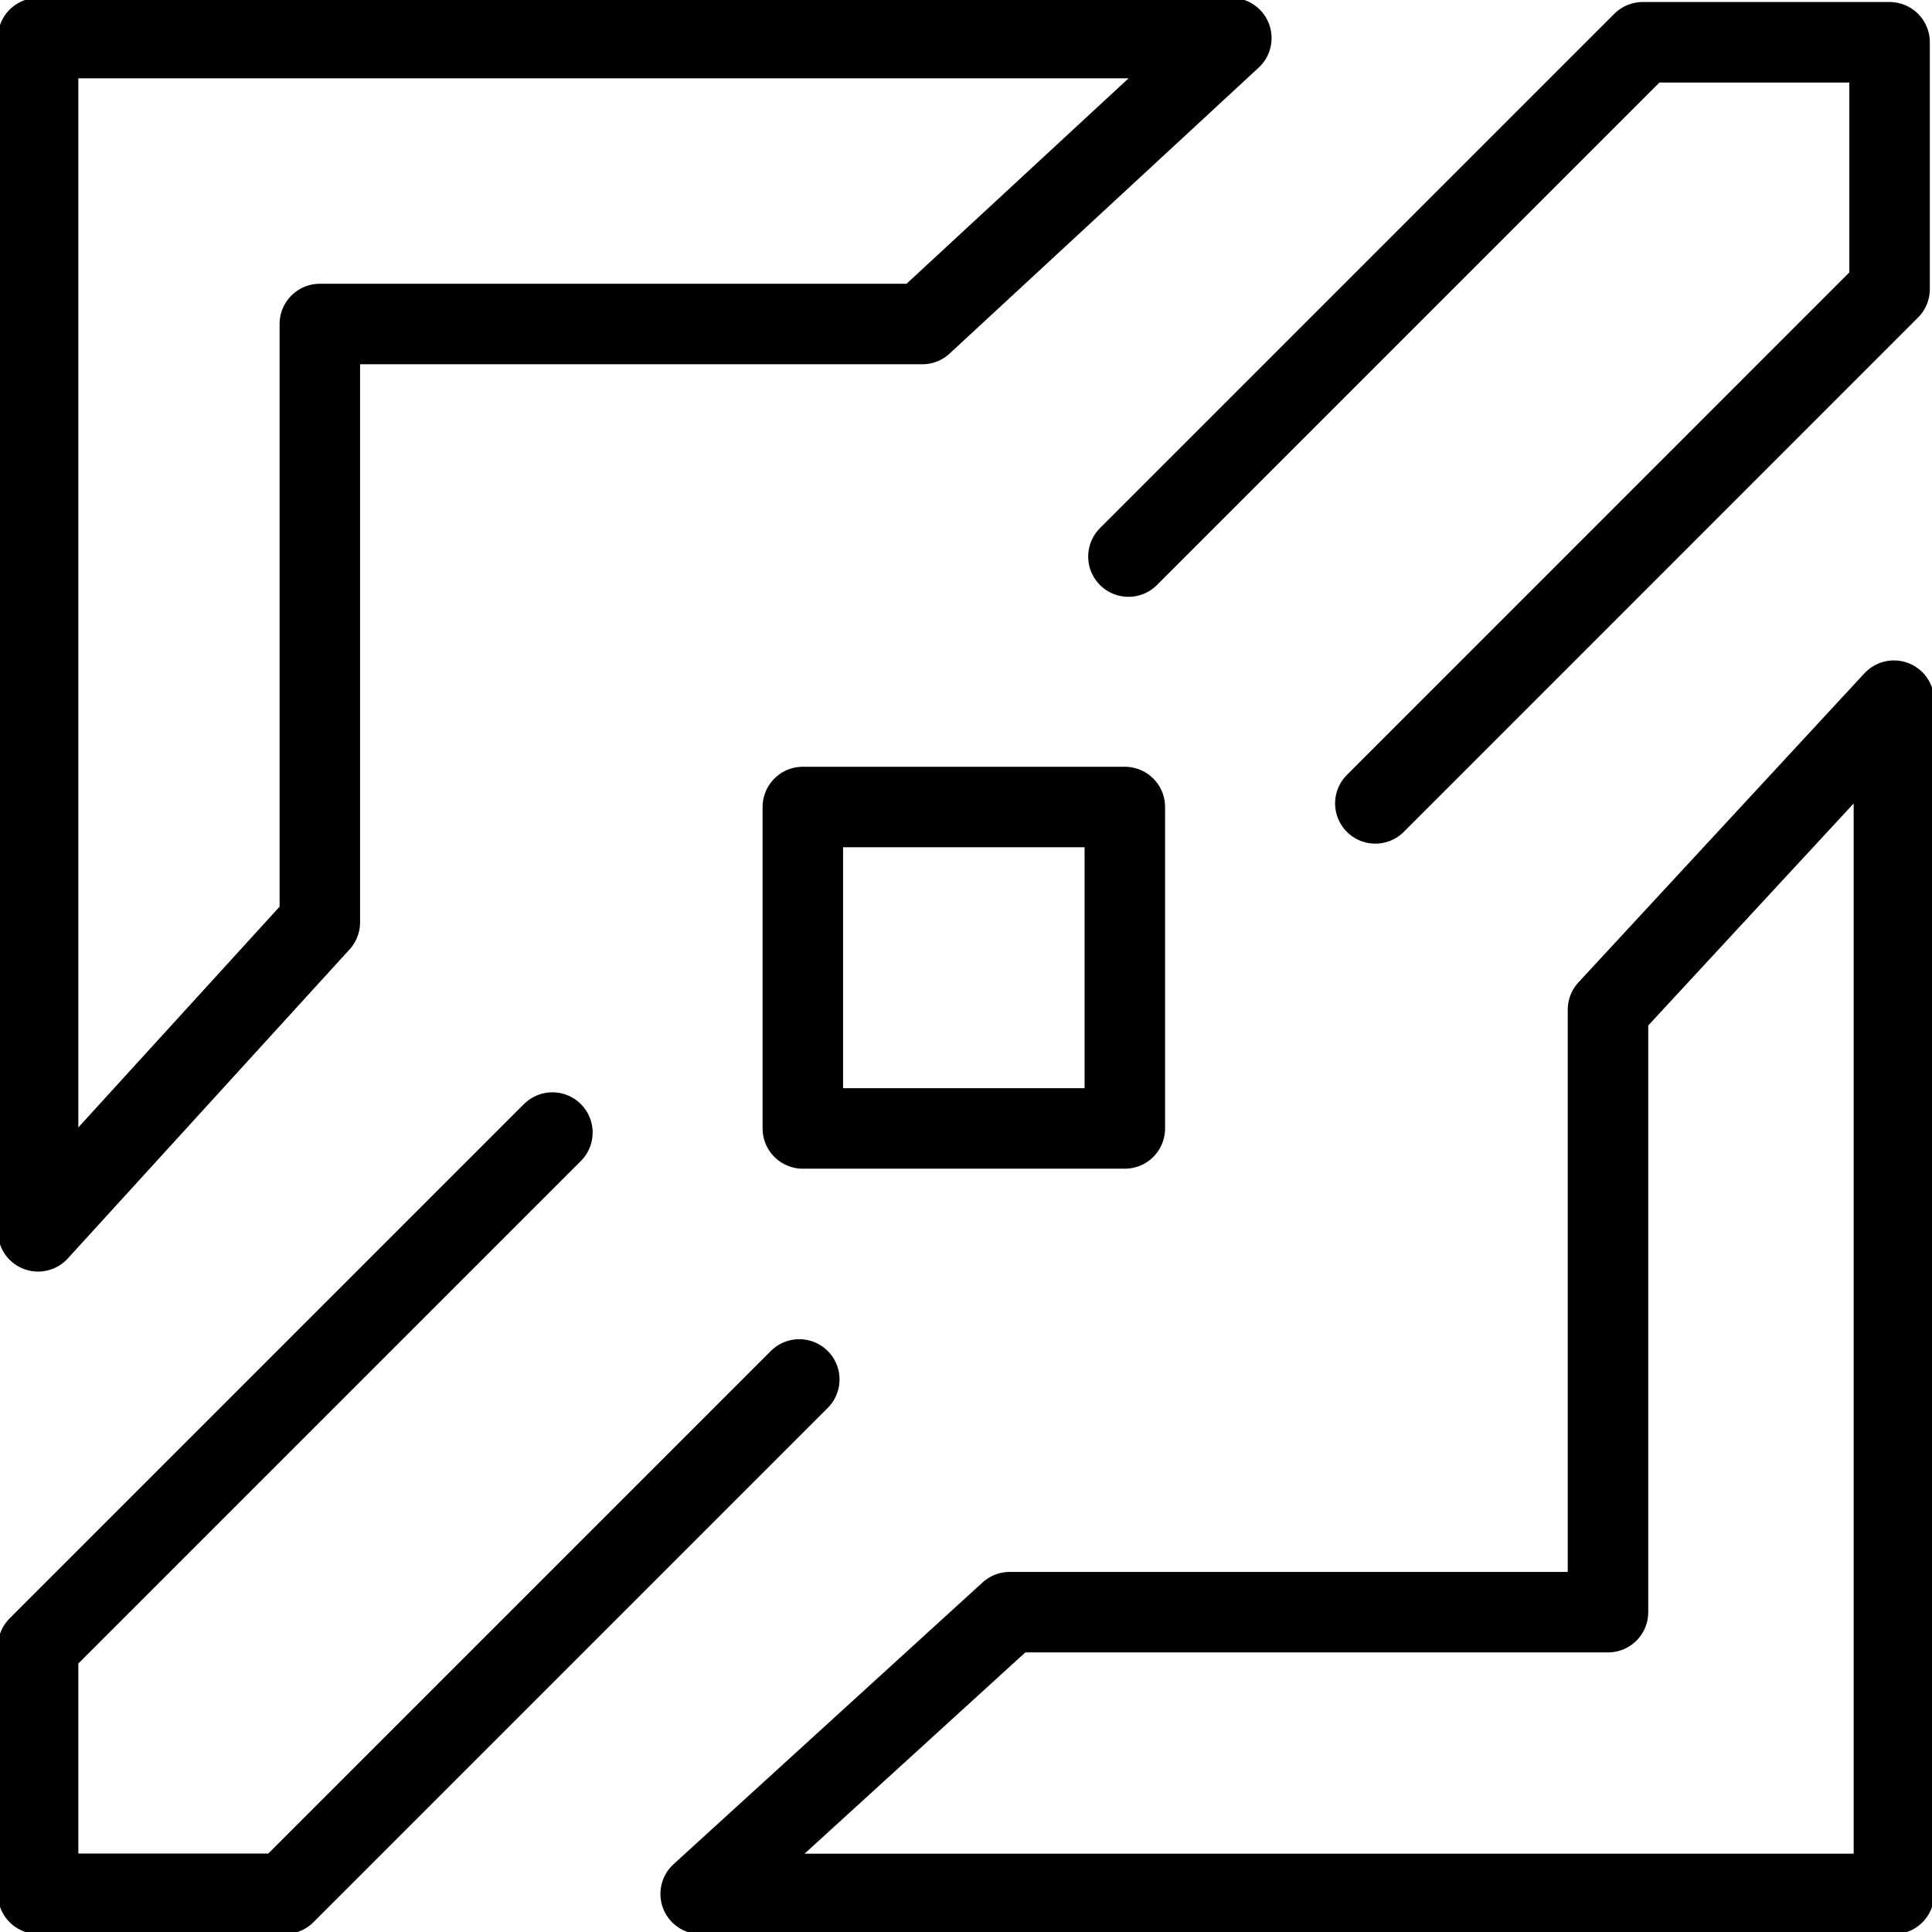
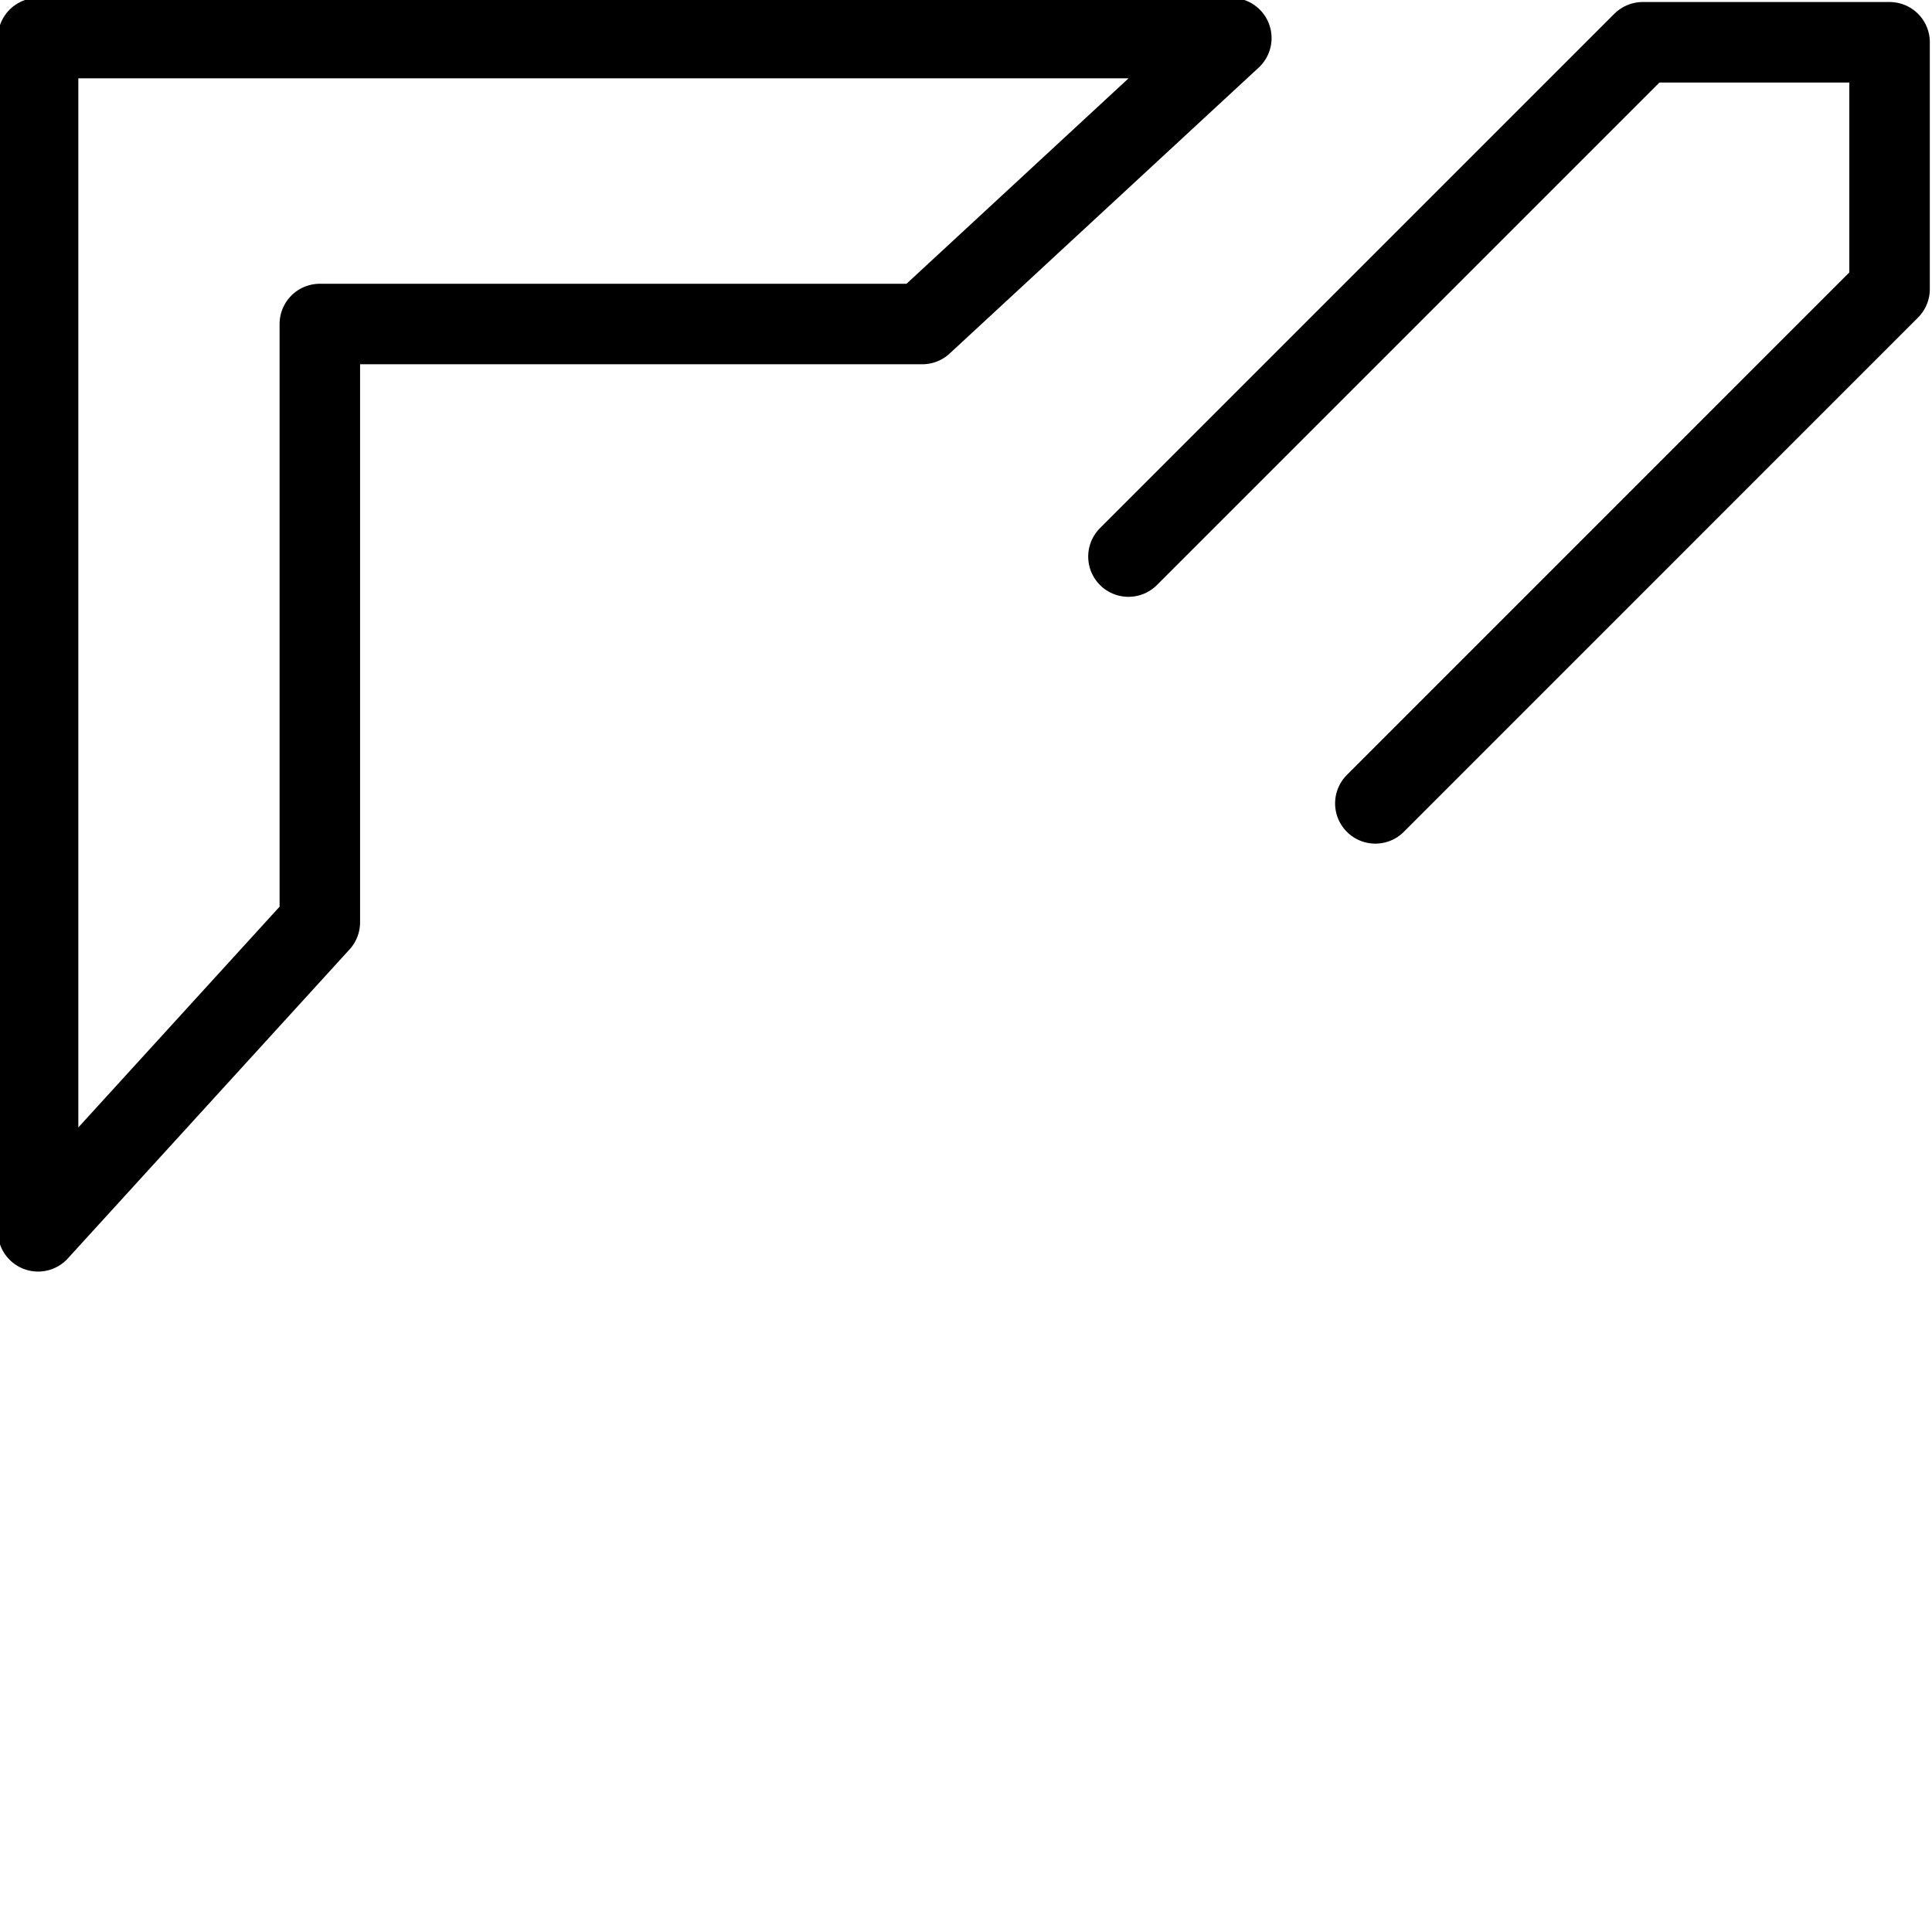
<svg xmlns="http://www.w3.org/2000/svg" viewBox="0 0 24 24">
  <g transform="matrix(1,0,0,1,0,0)">
    <defs>
      <style>.a{fill:none;stroke:#000000;stroke-linecap:round;stroke-linejoin:round;}</style>
    </defs>
    <polygon class="a" points="0.473 0.473 0.473 15.296 3.973 11.457 3.973 4.025 11.457 4.025 15.296 0.473 0.473 0.473" />
-     <rect class="a" x="9.973" y="10.025" width="4" height="3.993" />
-     <polyline class="a" points="6.862 14.069 0.473 20.458 0.473 23.525 3.54 23.525 9.929 17.136" />
    <polyline class="a" points="17.085 9.98 23.473 3.591 23.473 0.525 20.407 0.525 14.018 6.914" />
-     <polygon class="a" points="23.527 23.527 8.704 23.527 12.543 20.027 19.975 20.027 19.975 12.543 23.527 8.704 23.527 23.527" />
  </g>
</svg>